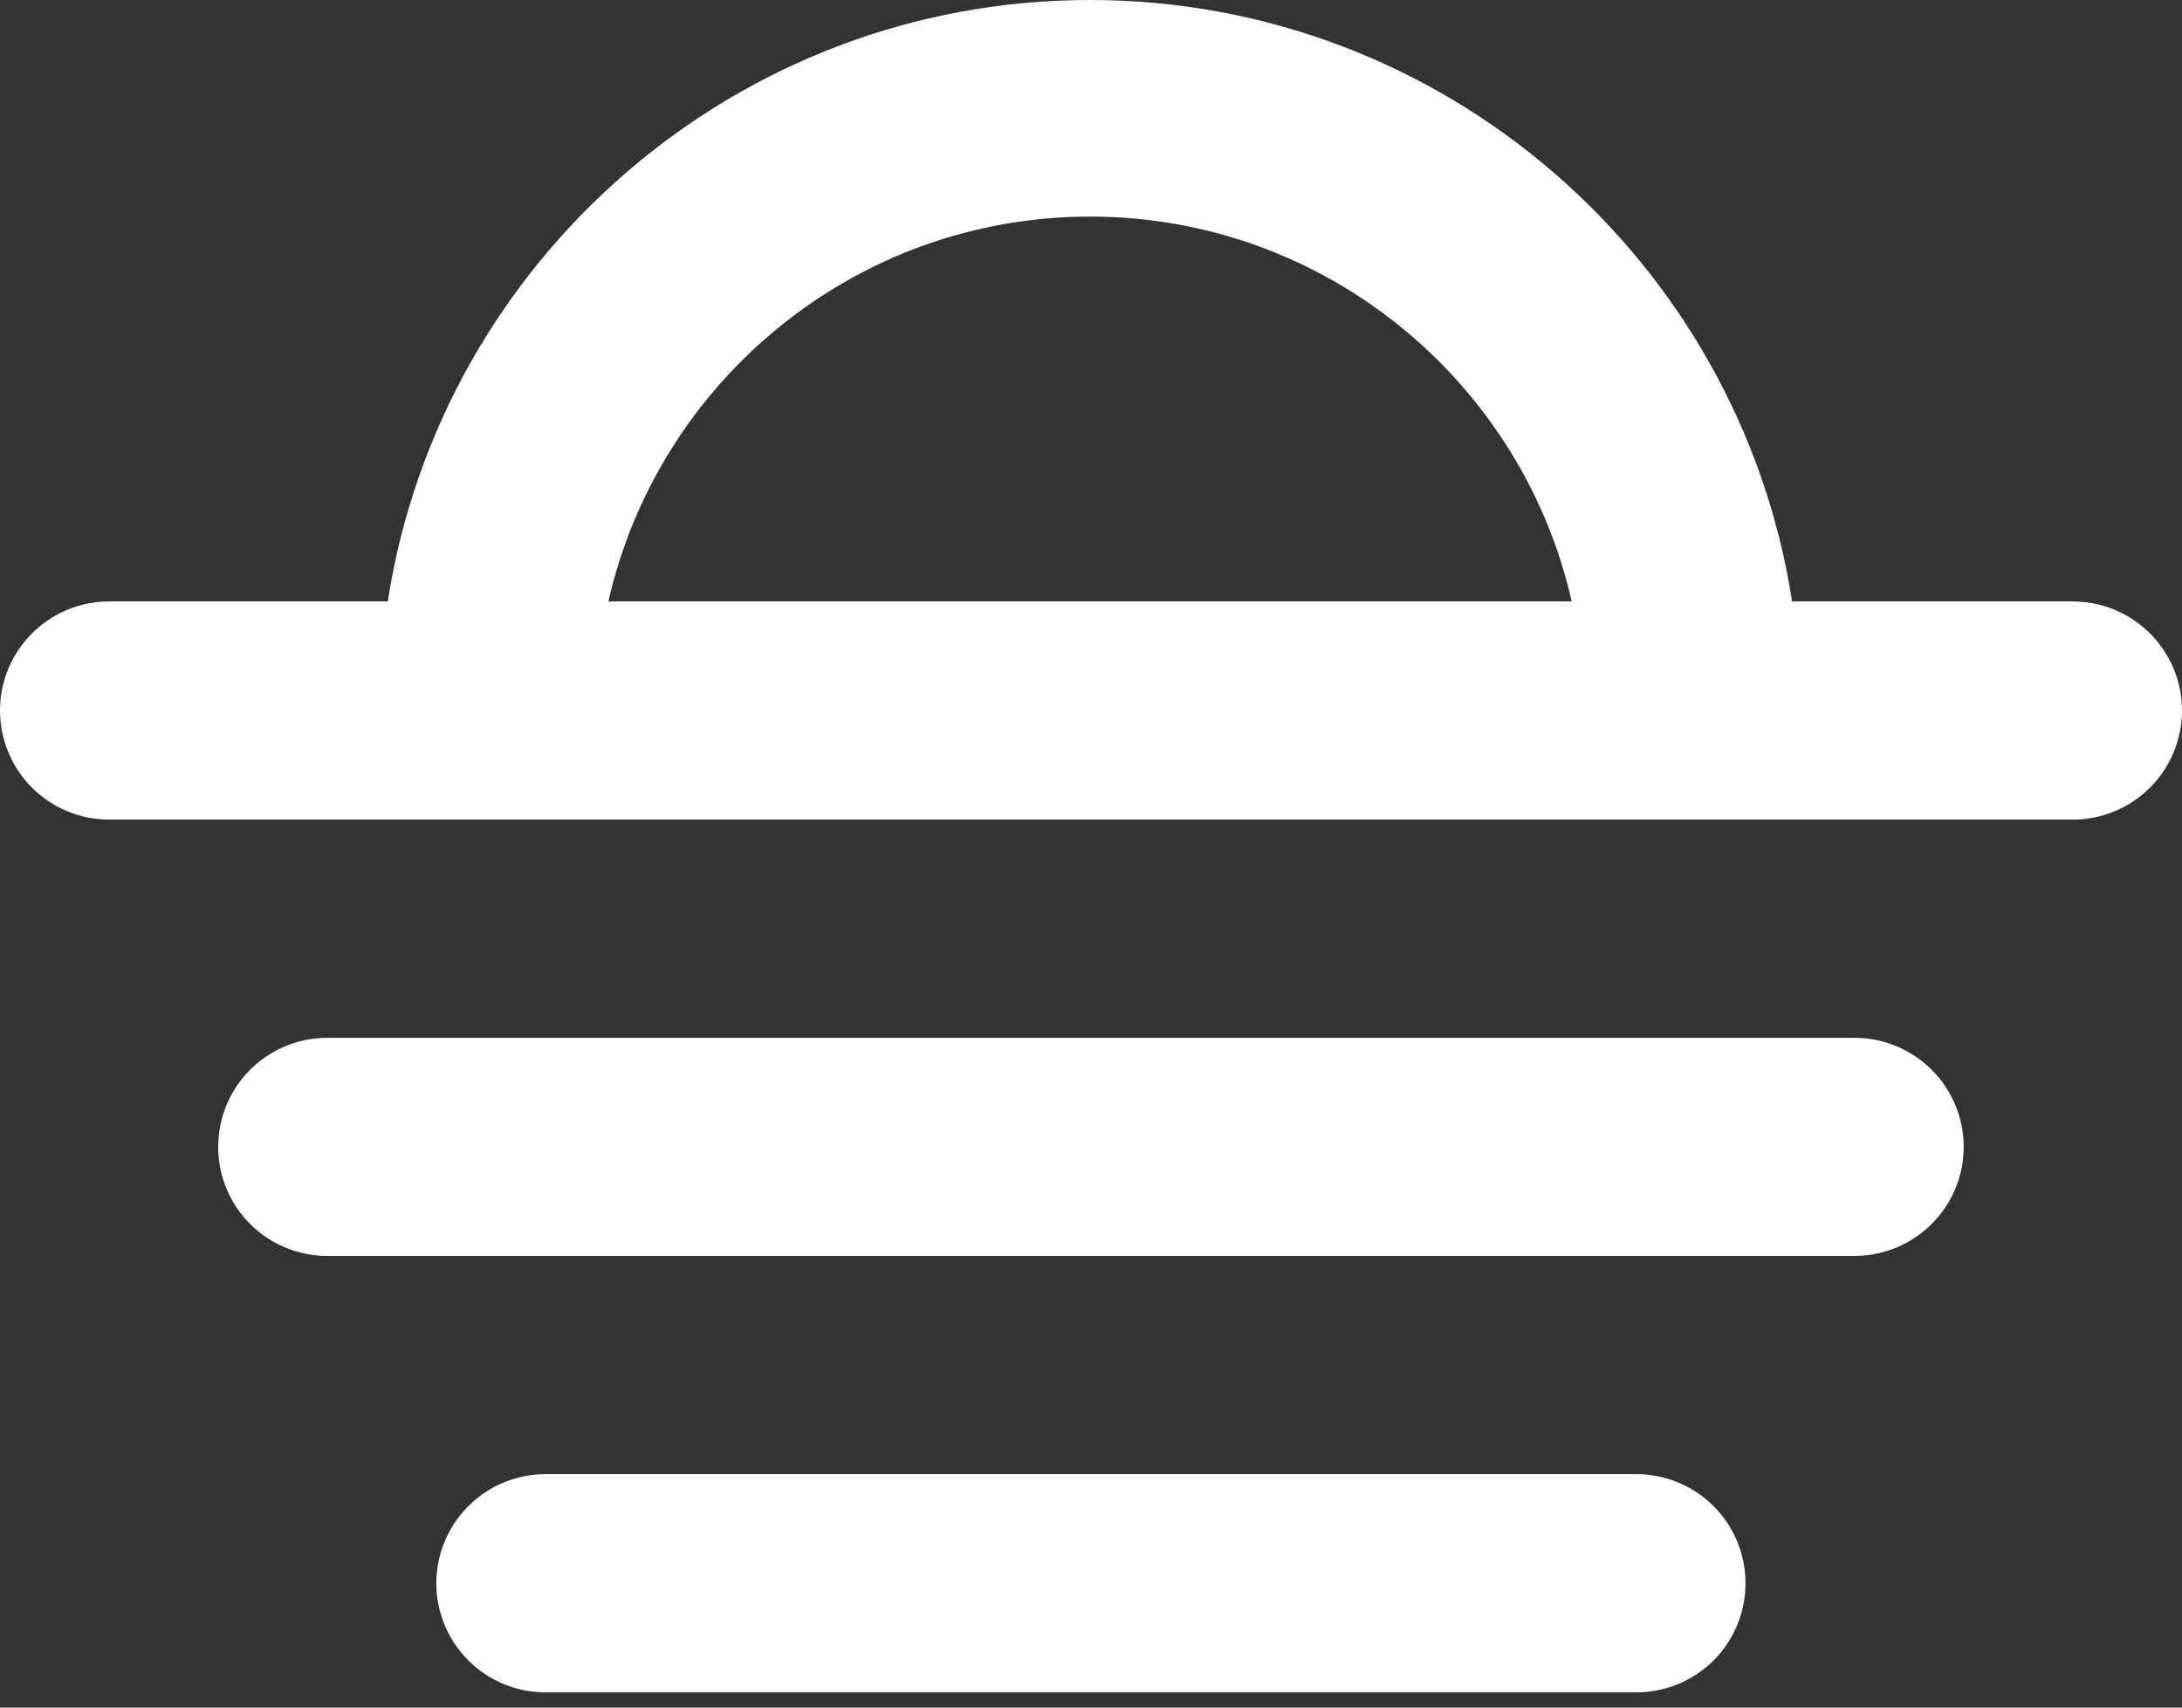
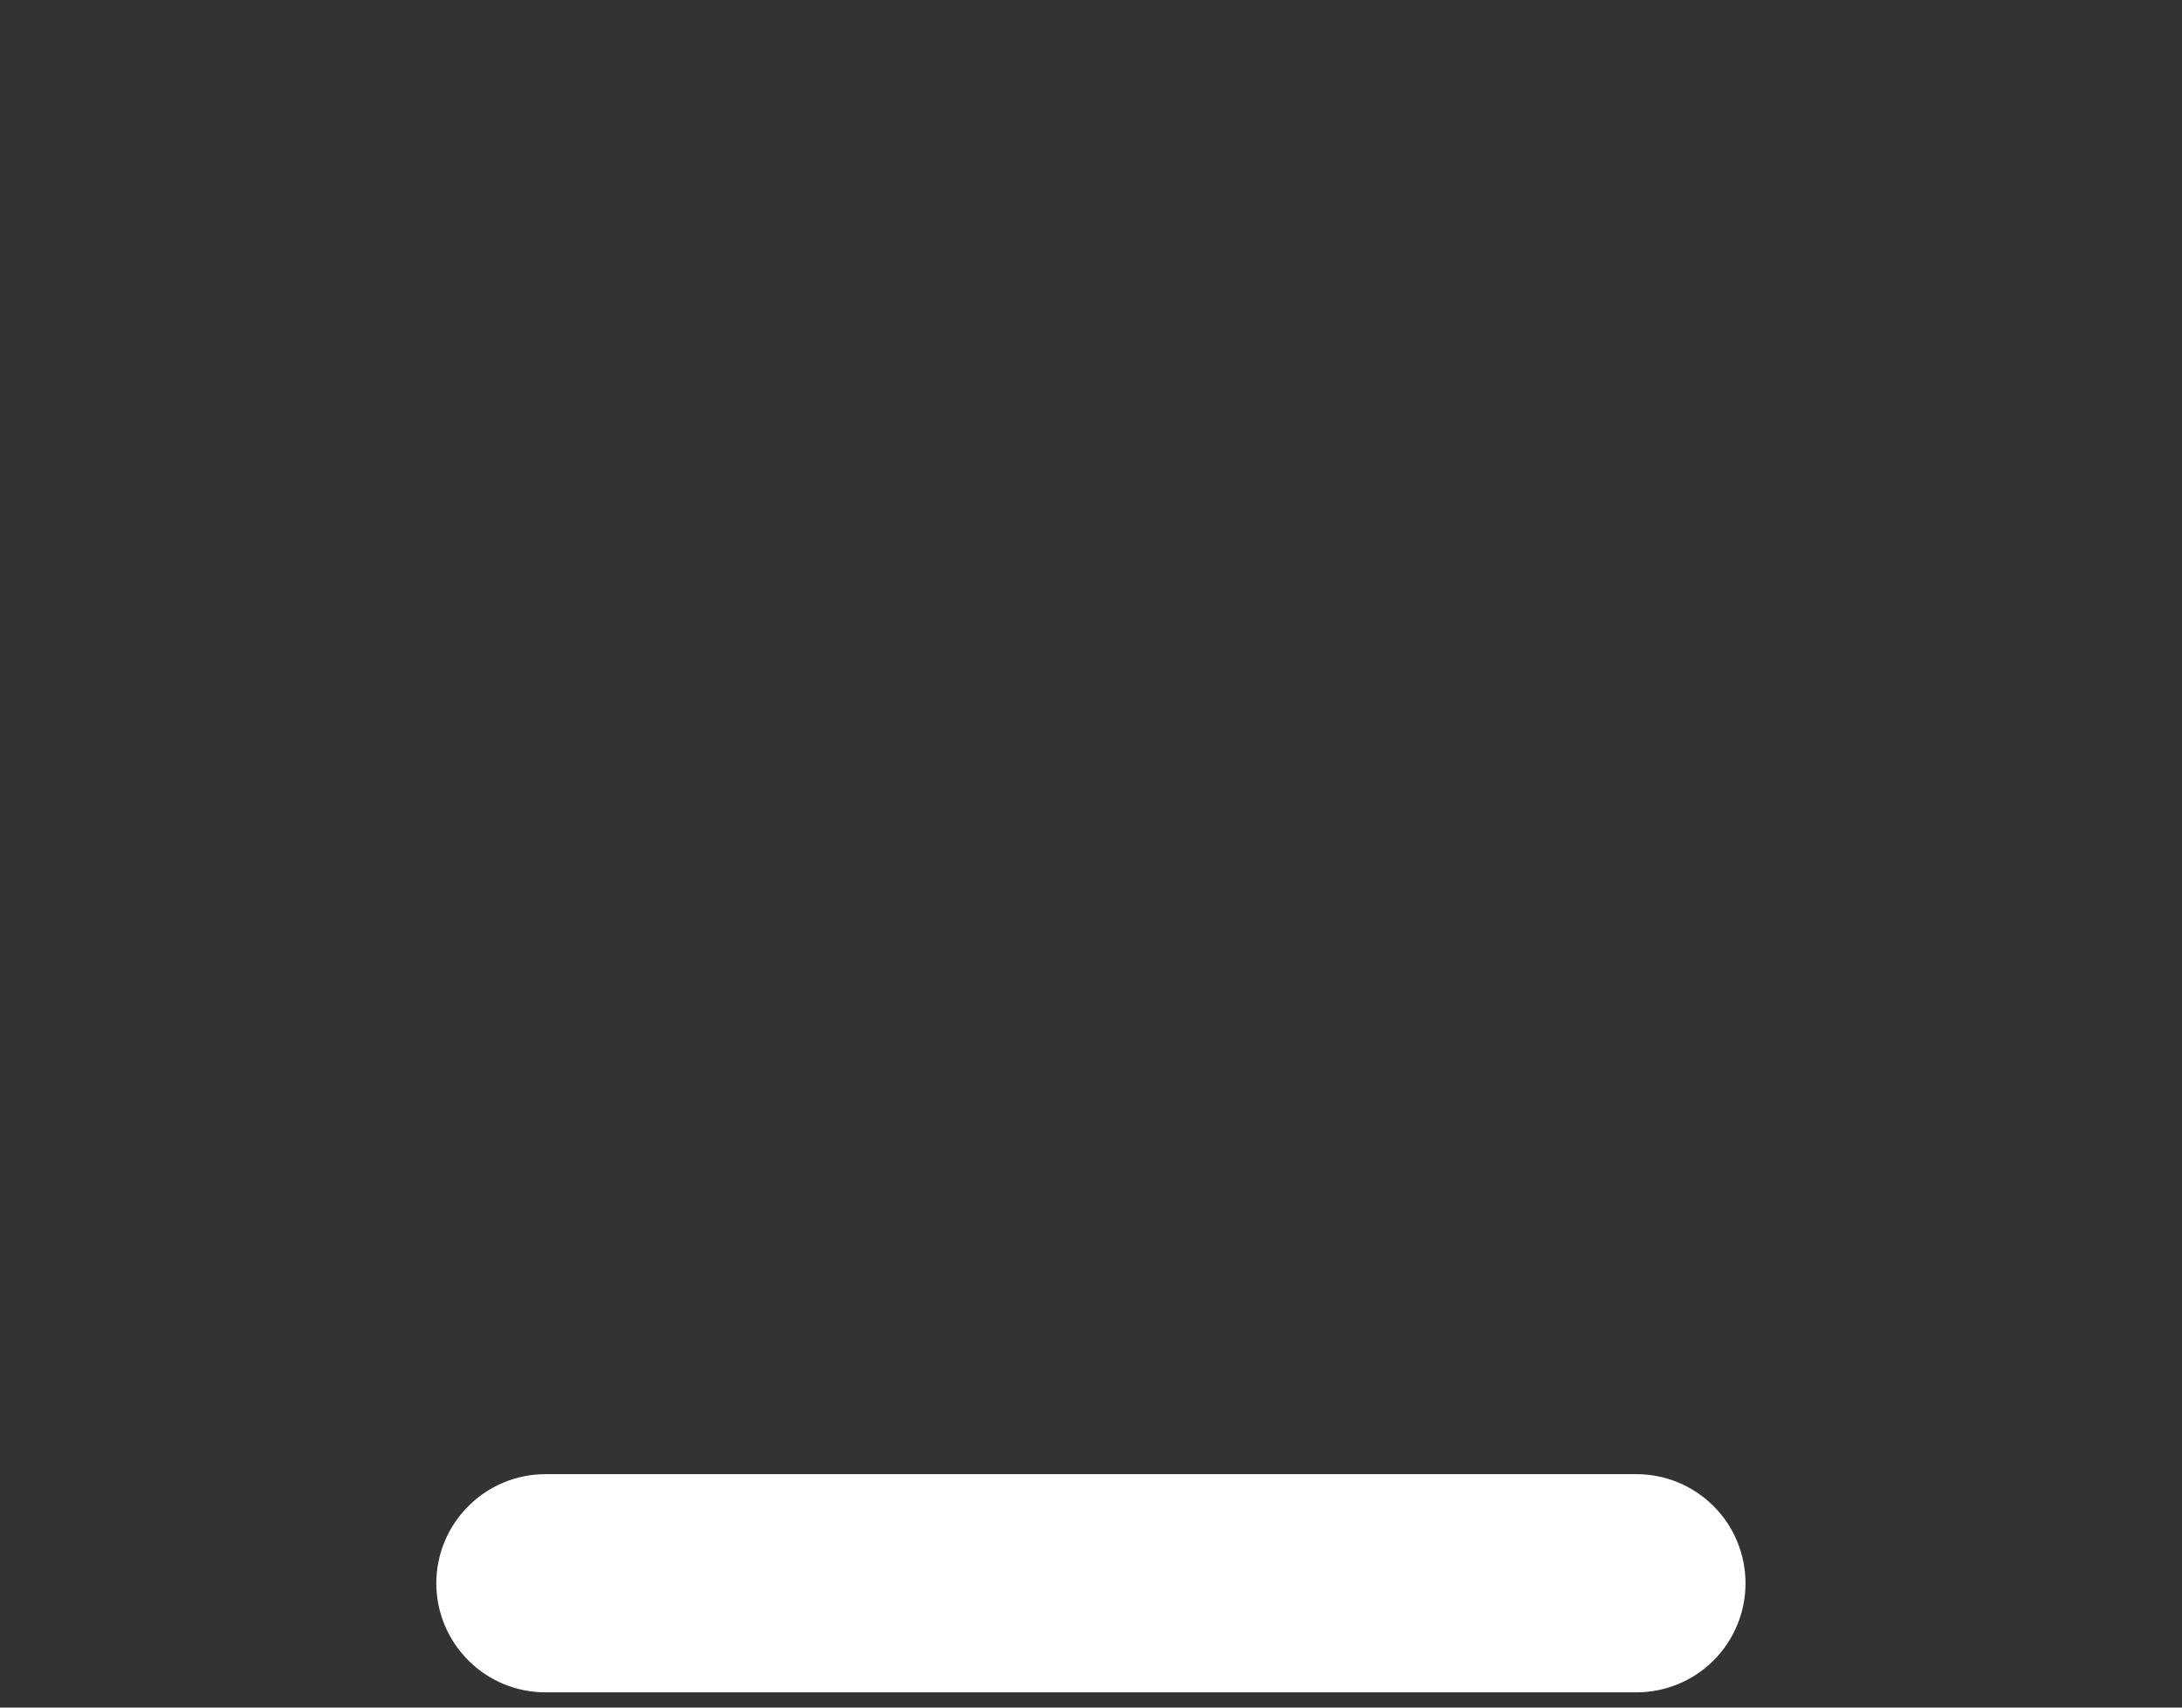
<svg xmlns="http://www.w3.org/2000/svg" fill="none" viewBox="0 0 46 36" height="36" width="46">
  <rect x="0" y="0" width="46" height="36" fill="#333333" stroke="none" />
-   <path fill="white" d="M39.098 21.88H6.9C6.289 21.88 5.705 22.123 5.273 22.553C4.841 22.985 4.6 23.569 4.6 24.18C4.6 24.791 4.841 25.373 5.273 25.805C5.705 26.236 6.289 26.478 6.9 26.478H39.098C39.706 26.478 40.291 26.235 40.722 25.805C41.156 25.373 41.398 24.789 41.398 24.18C41.398 23.571 41.156 22.985 40.722 22.553C40.291 22.122 39.706 21.88 39.098 21.88Z" />
  <path fill="white" d="M34.498 31.079H11.5C10.889 31.079 10.305 31.321 9.874 31.753C9.442 32.184 9.198 32.768 9.198 33.379C9.198 33.99 9.442 34.574 9.874 35.006C10.305 35.438 10.889 35.679 11.5 35.679H34.498C35.109 35.679 35.693 35.438 36.125 35.006C36.557 34.574 36.798 33.988 36.798 33.379C36.798 32.77 36.557 32.184 36.125 31.753C35.693 31.321 35.109 31.079 34.498 31.079Z" />
-   <path fill="white" d="M45.323 13.353C44.891 12.921 44.307 12.68 43.696 12.68H37.78C36.671 5.507 30.456 0 22.977 0C15.499 0 9.284 5.507 8.175 12.68H2.3C1.691 12.68 1.107 12.921 0.675 13.353C0.242 13.785 0 14.371 0 14.979C0 15.588 0.242 16.174 0.675 16.606C1.107 17.038 1.691 17.279 2.3 17.279H43.698C44.309 17.279 44.893 17.036 45.325 16.606C45.757 16.174 46 15.59 46 14.979C46 14.369 45.757 13.785 45.325 13.353H45.323ZM22.979 4.566C27.931 4.566 32.084 8.041 33.134 12.68H12.826C13.876 8.041 18.029 4.566 22.981 4.566H22.979Z" />
</svg>